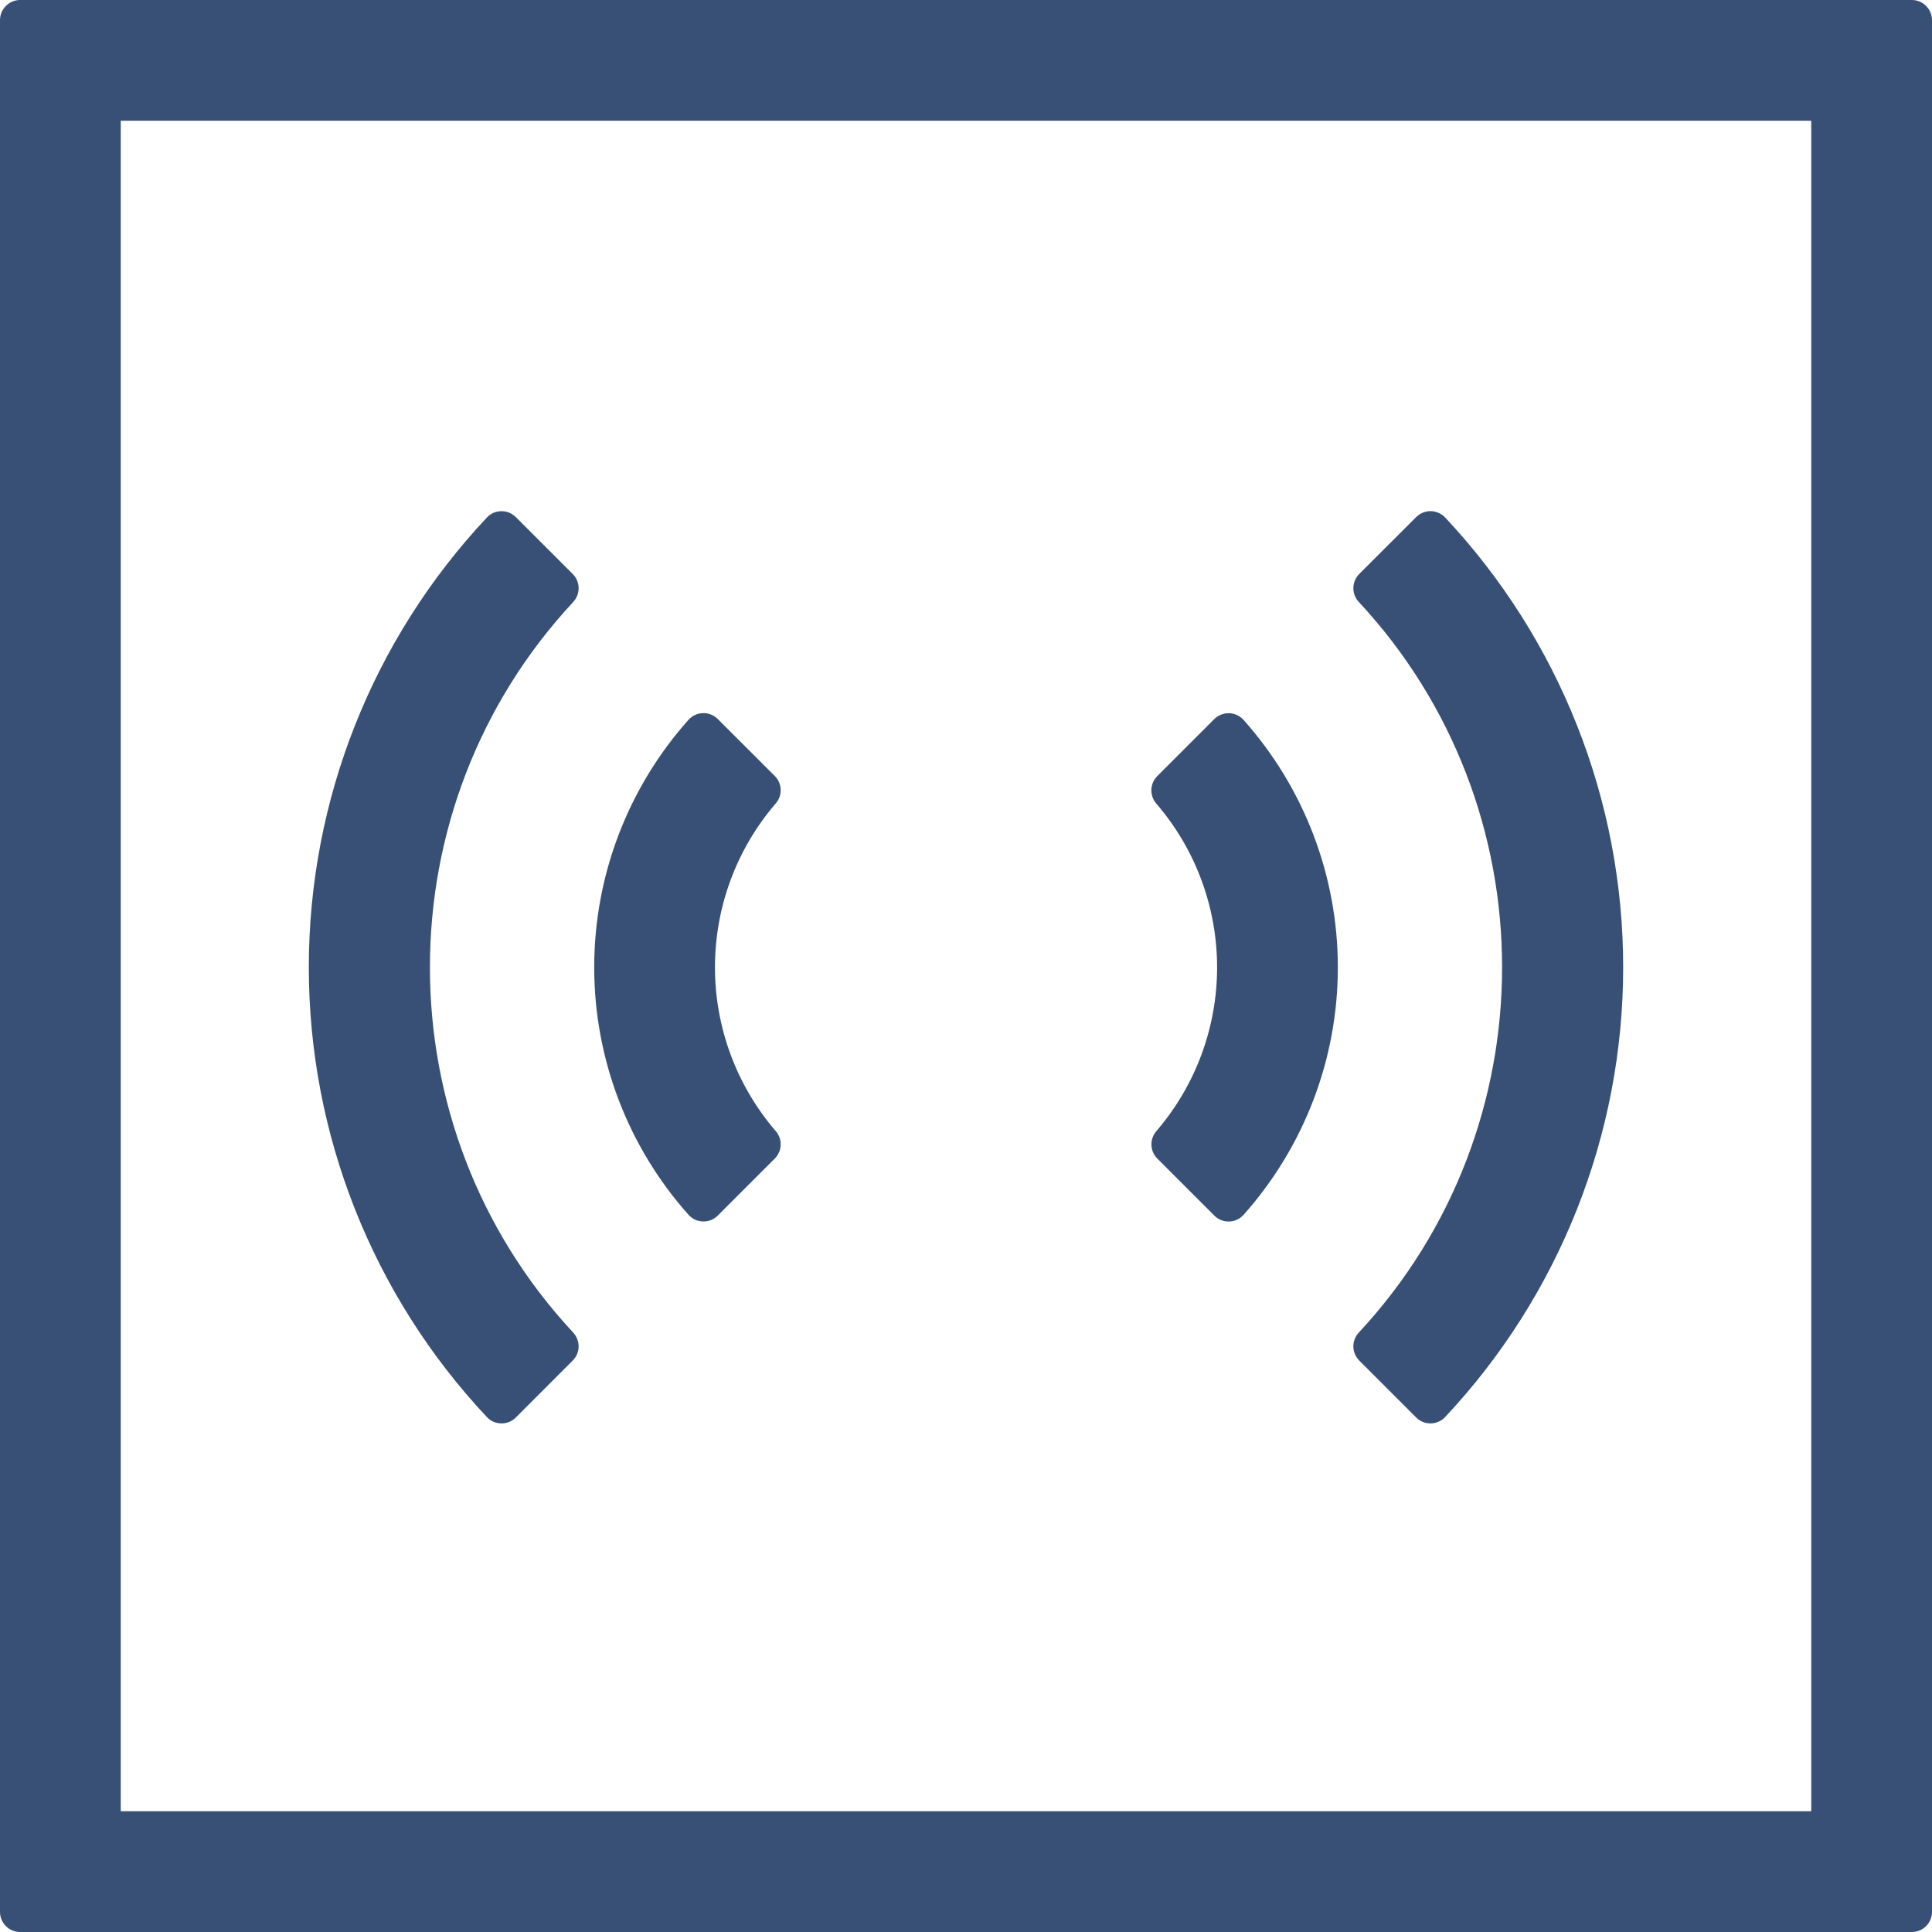
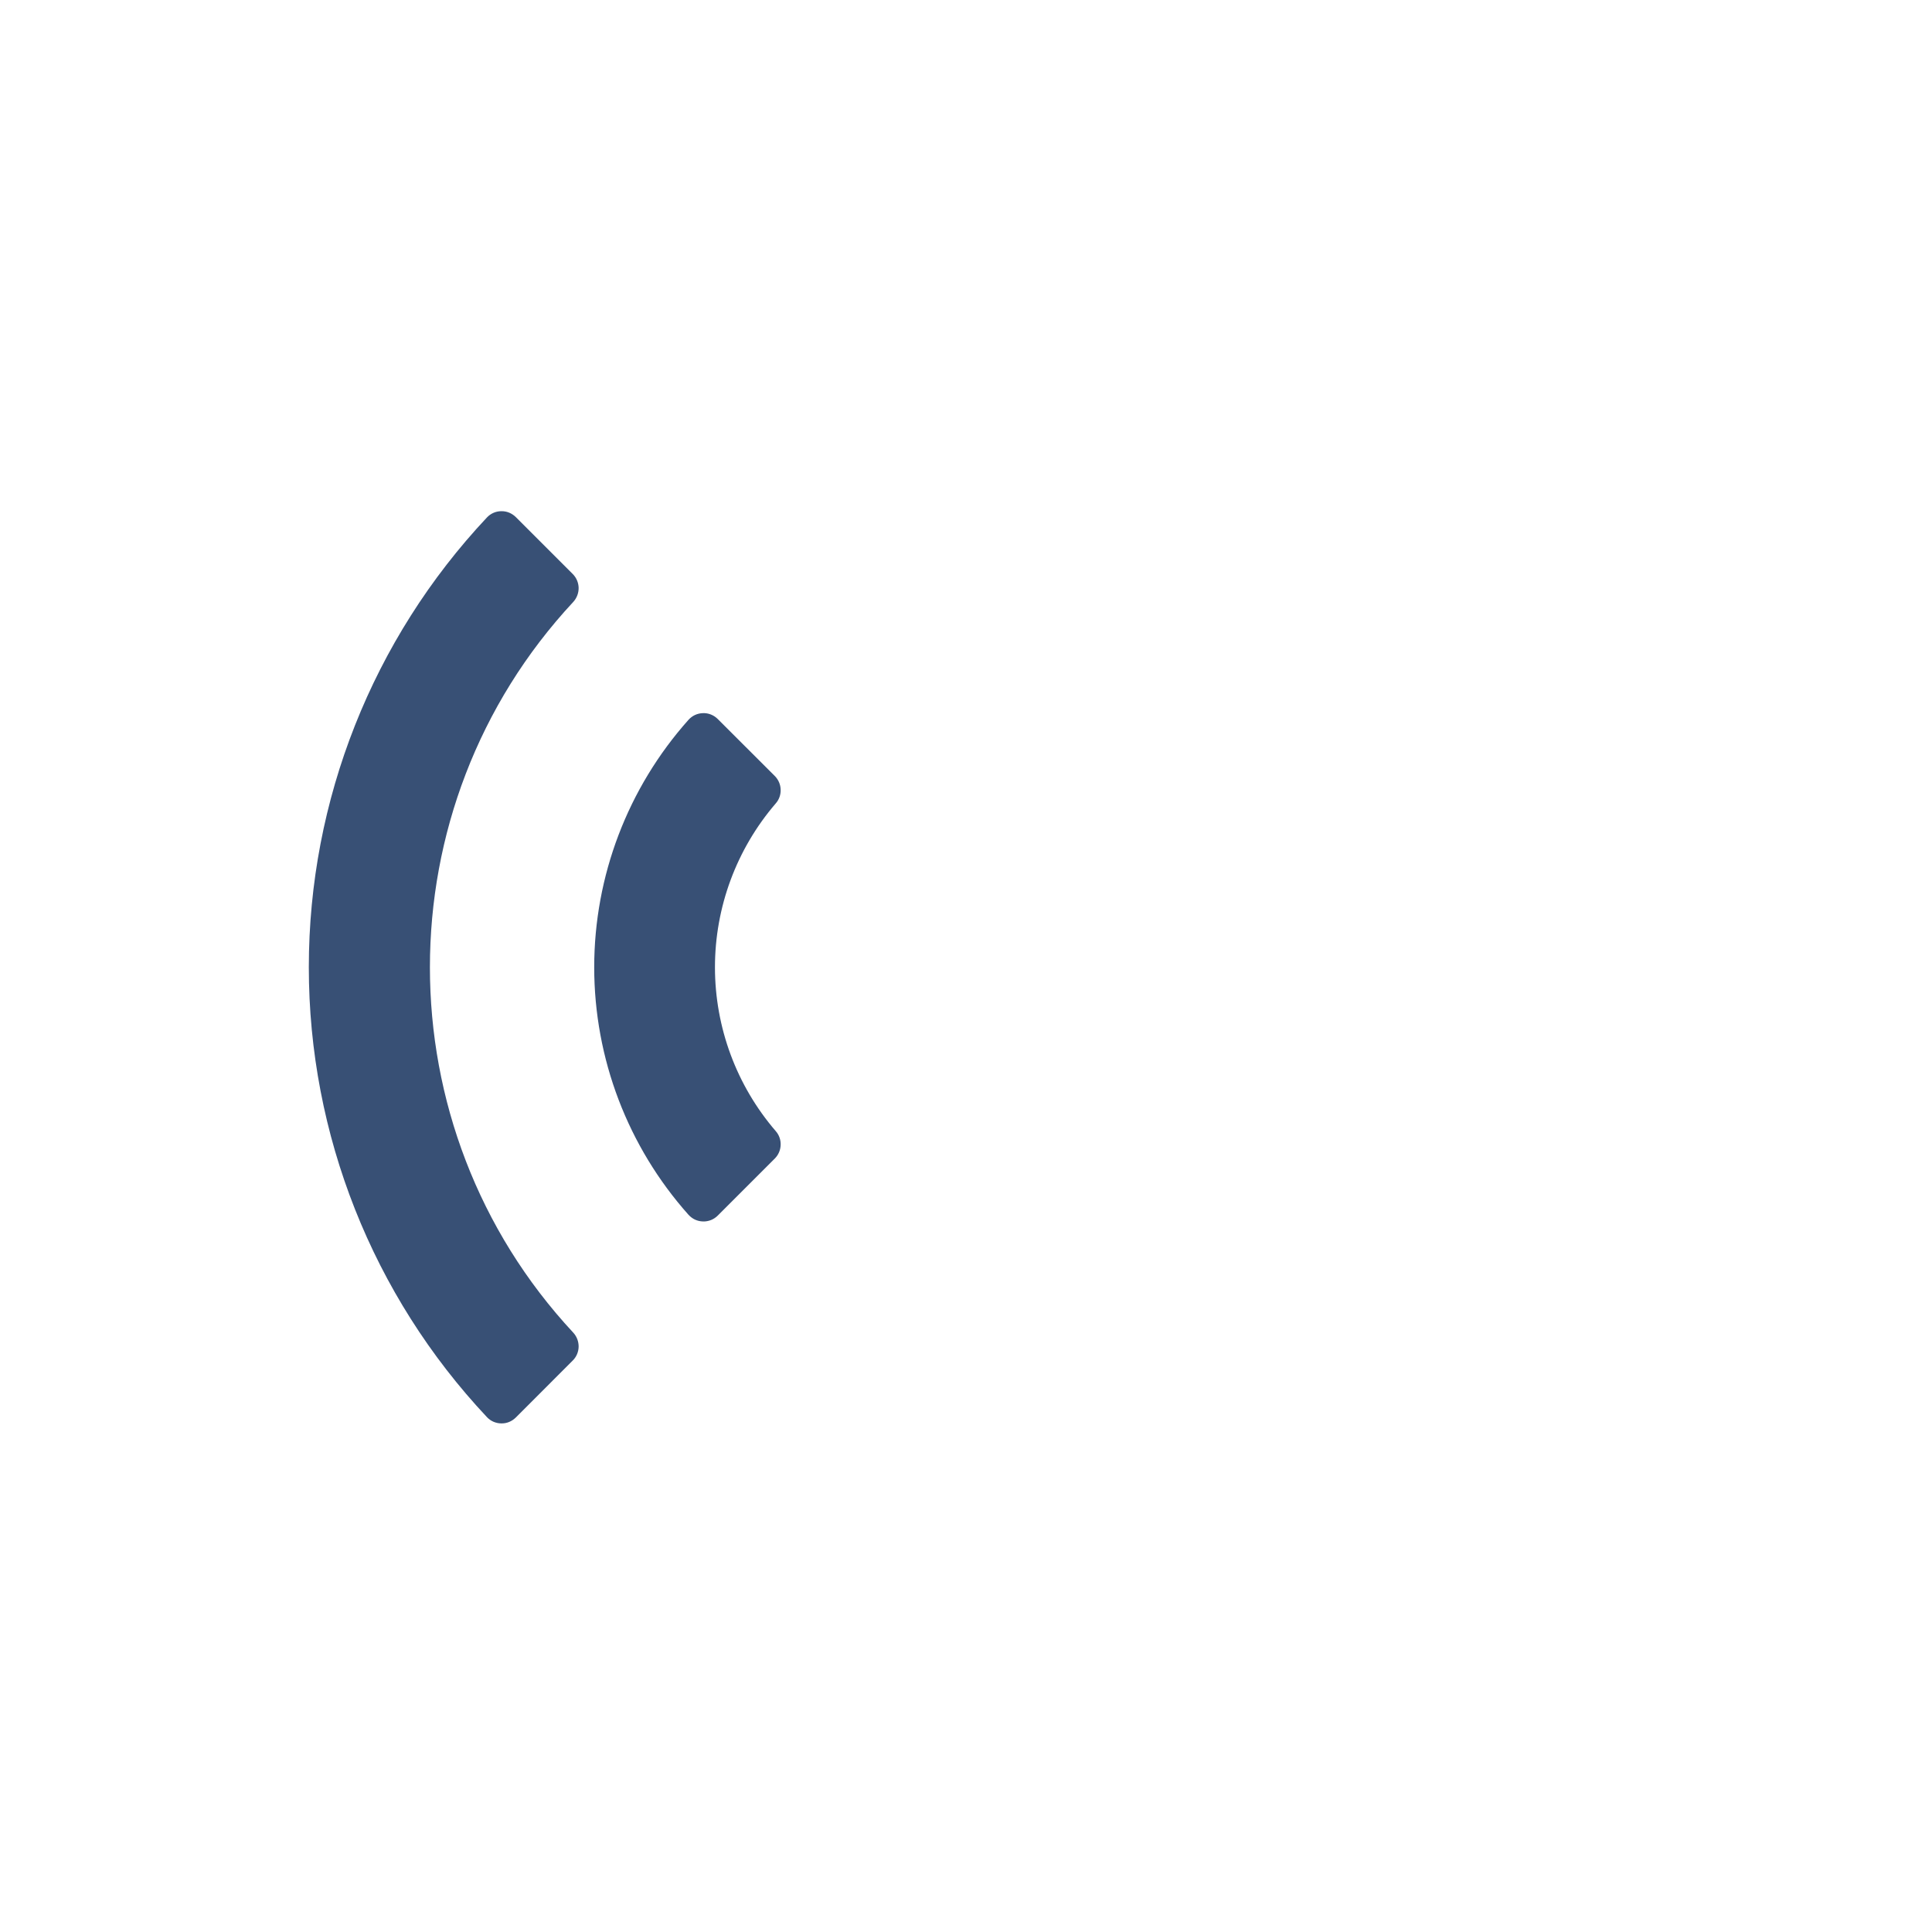
<svg xmlns="http://www.w3.org/2000/svg" width="32" height="32" viewBox="0 0 32 32" fill="none">
-   <path d="M30 2V30H2V2H30V2ZM31.667 0H0.333C0.245 0 0.16 0.035 0.098 0.098C0.035 0.161 0 0.245 0 0.334V31.667C0 31.755 0.035 31.84 0.098 31.903C0.16 31.965 0.245 32 0.333 32H31.667C31.755 32 31.84 31.965 31.902 31.903C31.965 31.84 32 31.755 32 31.667V0.334C32 0.245 31.965 0.161 31.902 0.098C31.84 0.035 31.755 0 31.667 0Z" fill="#385075" />
-   <path d="M20.112 20.133L19.166 19.187C19.108 19.127 19.074 19.048 19.071 18.964C19.069 18.881 19.098 18.799 19.152 18.736C19.802 17.981 20.159 17.019 20.159 16.023C20.159 15.027 19.802 14.065 19.152 13.31C19.097 13.247 19.068 13.165 19.07 13.081C19.073 12.997 19.107 12.917 19.166 12.857L20.112 11.911C20.144 11.879 20.182 11.854 20.224 11.837C20.267 11.82 20.312 11.812 20.357 11.813C20.403 11.814 20.447 11.825 20.489 11.844C20.53 11.863 20.567 11.89 20.597 11.924C21.603 13.052 22.159 14.511 22.159 16.023C22.159 17.535 21.603 18.993 20.597 20.122C20.567 20.155 20.53 20.183 20.488 20.202C20.447 20.221 20.402 20.231 20.357 20.232C20.311 20.233 20.266 20.225 20.224 20.208C20.182 20.191 20.144 20.165 20.112 20.133Z" fill="#385075" />
  <path d="M11.888 20.134C11.856 20.166 11.818 20.191 11.776 20.208C11.734 20.224 11.689 20.233 11.643 20.231C11.598 20.23 11.554 20.22 11.512 20.201C11.471 20.182 11.435 20.154 11.404 20.121C10.398 18.992 9.842 17.533 9.842 16.021C9.842 14.509 10.398 13.05 11.404 11.922C11.435 11.888 11.471 11.861 11.512 11.842C11.554 11.823 11.598 11.813 11.643 11.812C11.689 11.81 11.734 11.818 11.776 11.835C11.818 11.852 11.856 11.877 11.888 11.909L12.835 12.855C12.894 12.915 12.928 12.995 12.93 13.079C12.933 13.163 12.904 13.245 12.848 13.308C12.199 14.063 11.842 15.025 11.842 16.021C11.842 17.017 12.199 17.98 12.848 18.734C12.904 18.797 12.933 18.879 12.93 18.963C12.928 19.047 12.894 19.127 12.835 19.187L11.888 20.134Z" fill="#385075" />
-   <path d="M23.457 23.479L22.513 22.535C22.453 22.474 22.418 22.392 22.416 22.306C22.414 22.221 22.446 22.137 22.504 22.074C25.671 18.672 25.671 13.37 22.504 9.968C22.446 9.905 22.414 9.822 22.416 9.736C22.418 9.65 22.453 9.568 22.513 9.507L23.457 8.564C23.488 8.533 23.526 8.508 23.567 8.491C23.608 8.474 23.652 8.466 23.697 8.466C23.741 8.467 23.785 8.476 23.826 8.494C23.867 8.512 23.904 8.537 23.934 8.569C25.829 10.588 26.885 13.252 26.885 16.021C26.885 18.79 25.829 21.454 23.934 23.473C23.904 23.505 23.867 23.531 23.826 23.548C23.785 23.566 23.741 23.576 23.697 23.576C23.652 23.577 23.608 23.568 23.567 23.552C23.526 23.535 23.489 23.51 23.457 23.479Z" fill="#385075" />
  <path d="M8.543 23.479C8.511 23.51 8.474 23.535 8.433 23.552C8.392 23.569 8.347 23.577 8.303 23.576C8.259 23.576 8.215 23.566 8.174 23.549C8.133 23.531 8.096 23.505 8.066 23.473C6.17 21.455 5.115 18.79 5.115 16.021C5.115 13.253 6.17 10.588 8.066 8.57C8.096 8.538 8.133 8.512 8.174 8.494C8.215 8.476 8.259 8.467 8.303 8.467C8.347 8.466 8.392 8.474 8.433 8.491C8.474 8.508 8.511 8.533 8.543 8.564L9.486 9.507C9.547 9.568 9.582 9.65 9.584 9.736C9.585 9.822 9.554 9.905 9.496 9.969C6.329 13.37 6.329 18.672 9.496 22.074C9.554 22.137 9.585 22.221 9.584 22.307C9.582 22.393 9.547 22.475 9.486 22.535L8.543 23.479Z" fill="#385075" />
</svg>